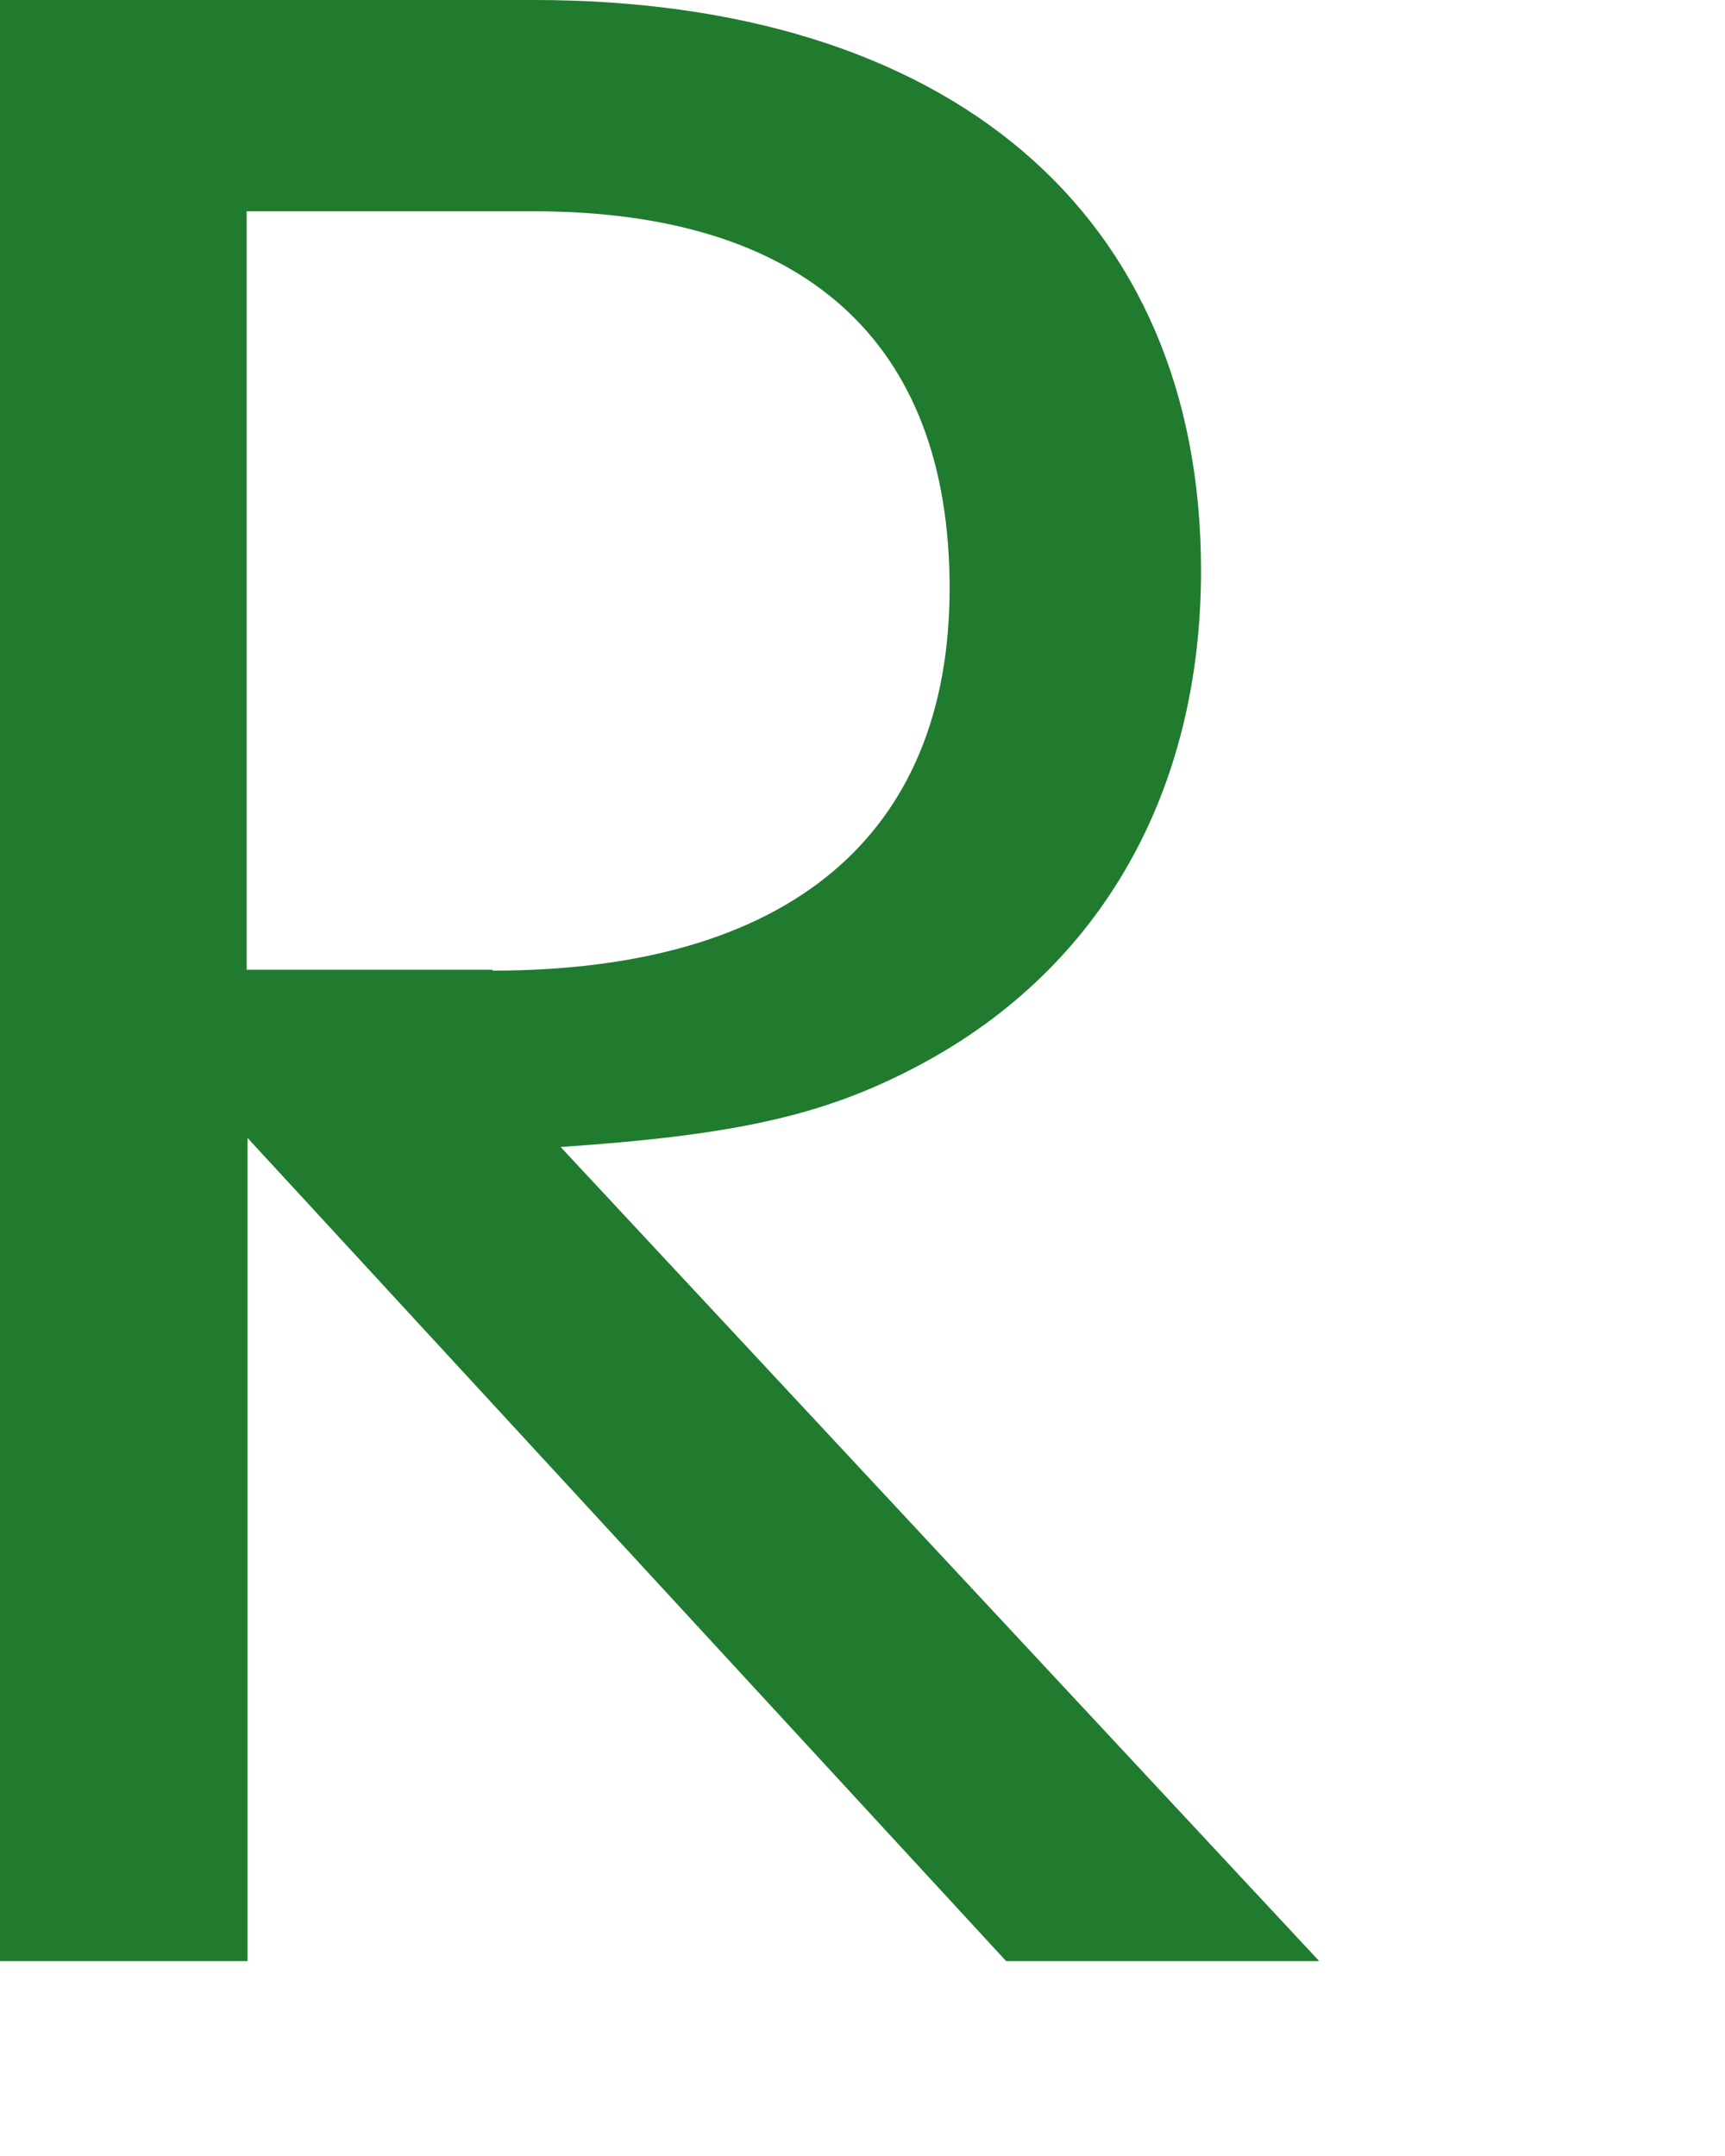
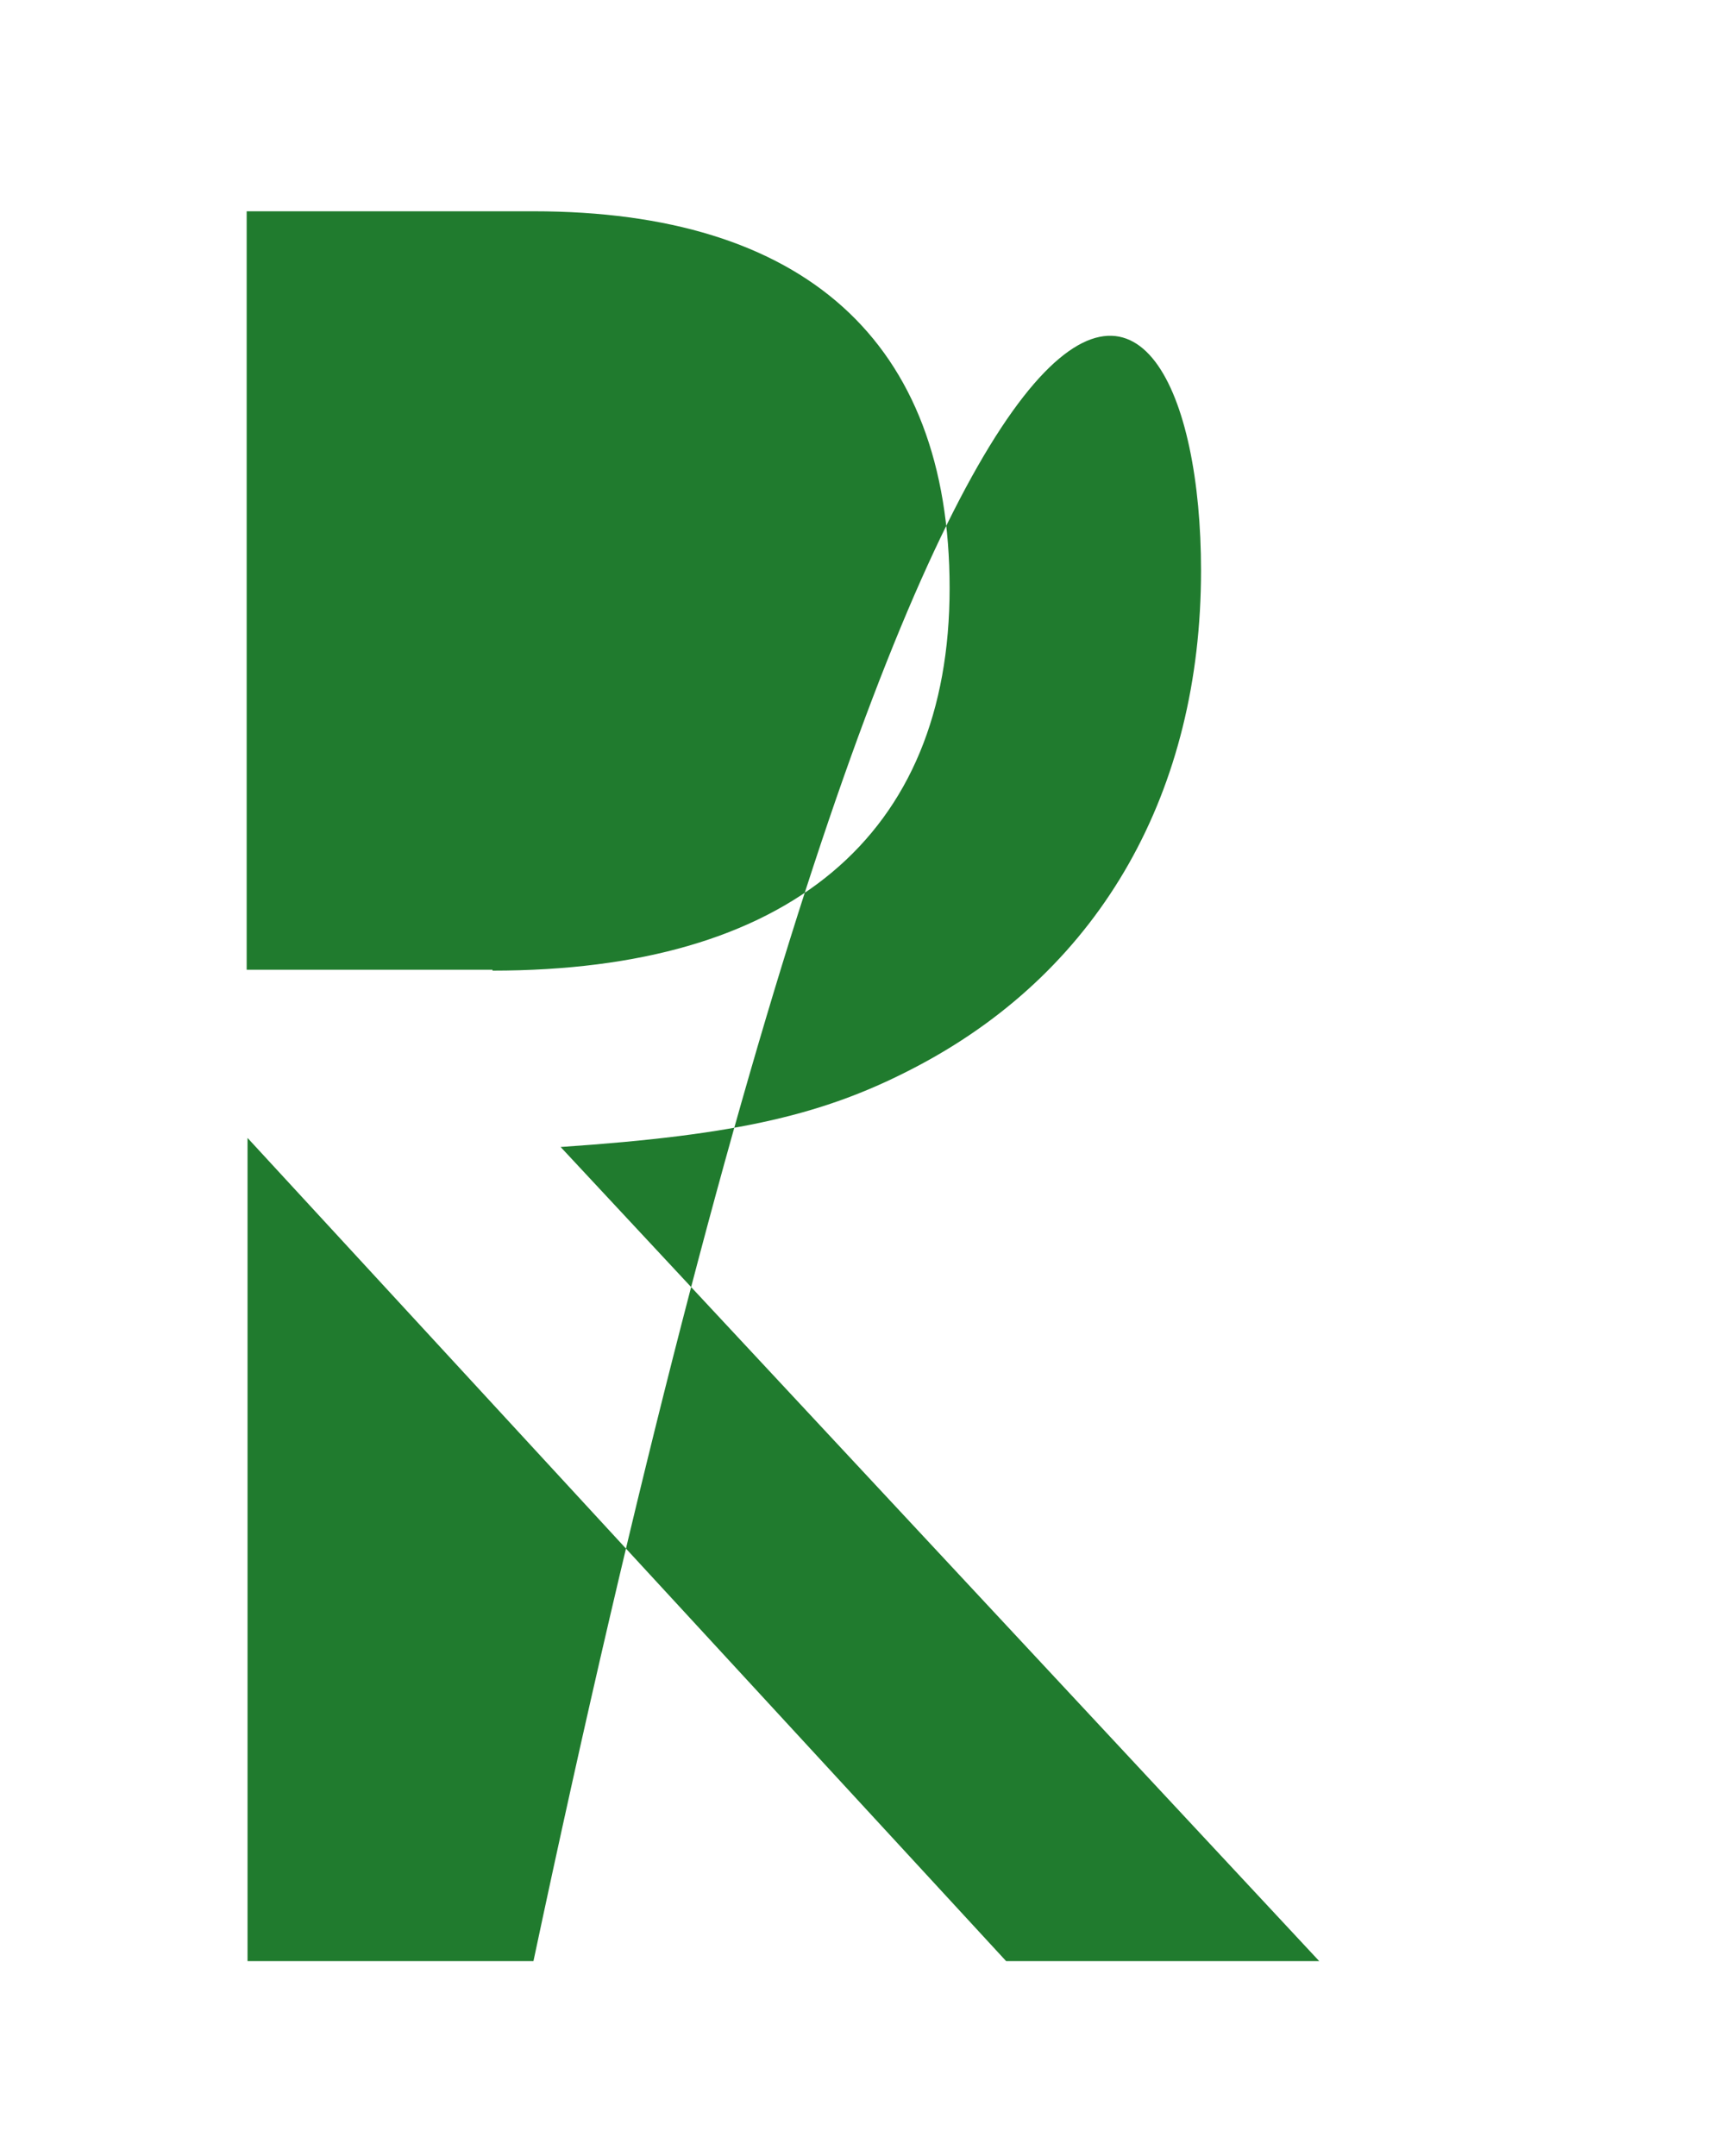
<svg xmlns="http://www.w3.org/2000/svg" fill="none" height="100%" overflow="visible" preserveAspectRatio="none" style="display: block;" viewBox="0 0 4 5" width="100%">
-   <path d="M1.142 2.251C1.829 2.251 2.202 1.938 2.202 1.364C2.202 0.79 1.863 0.49 1.237 0.49H0.572V2.249H1.142V2.251ZM0.57 4.548H0V0H1.237C2.202 0 2.785 0.497 2.785 1.323C2.785 1.834 2.555 2.244 2.134 2.469C1.917 2.585 1.714 2.632 1.3 2.66L3.059 4.548H2.333L0.574 2.639V4.548H0.57Z" fill="#207B2E" id="Vector" />
+   <path d="M1.142 2.251C1.829 2.251 2.202 1.938 2.202 1.364C2.202 0.79 1.863 0.49 1.237 0.49H0.572V2.249H1.142V2.251ZM0.57 4.548H0H1.237C2.202 0 2.785 0.497 2.785 1.323C2.785 1.834 2.555 2.244 2.134 2.469C1.917 2.585 1.714 2.632 1.3 2.66L3.059 4.548H2.333L0.574 2.639V4.548H0.57Z" fill="#207B2E" id="Vector" />
</svg>